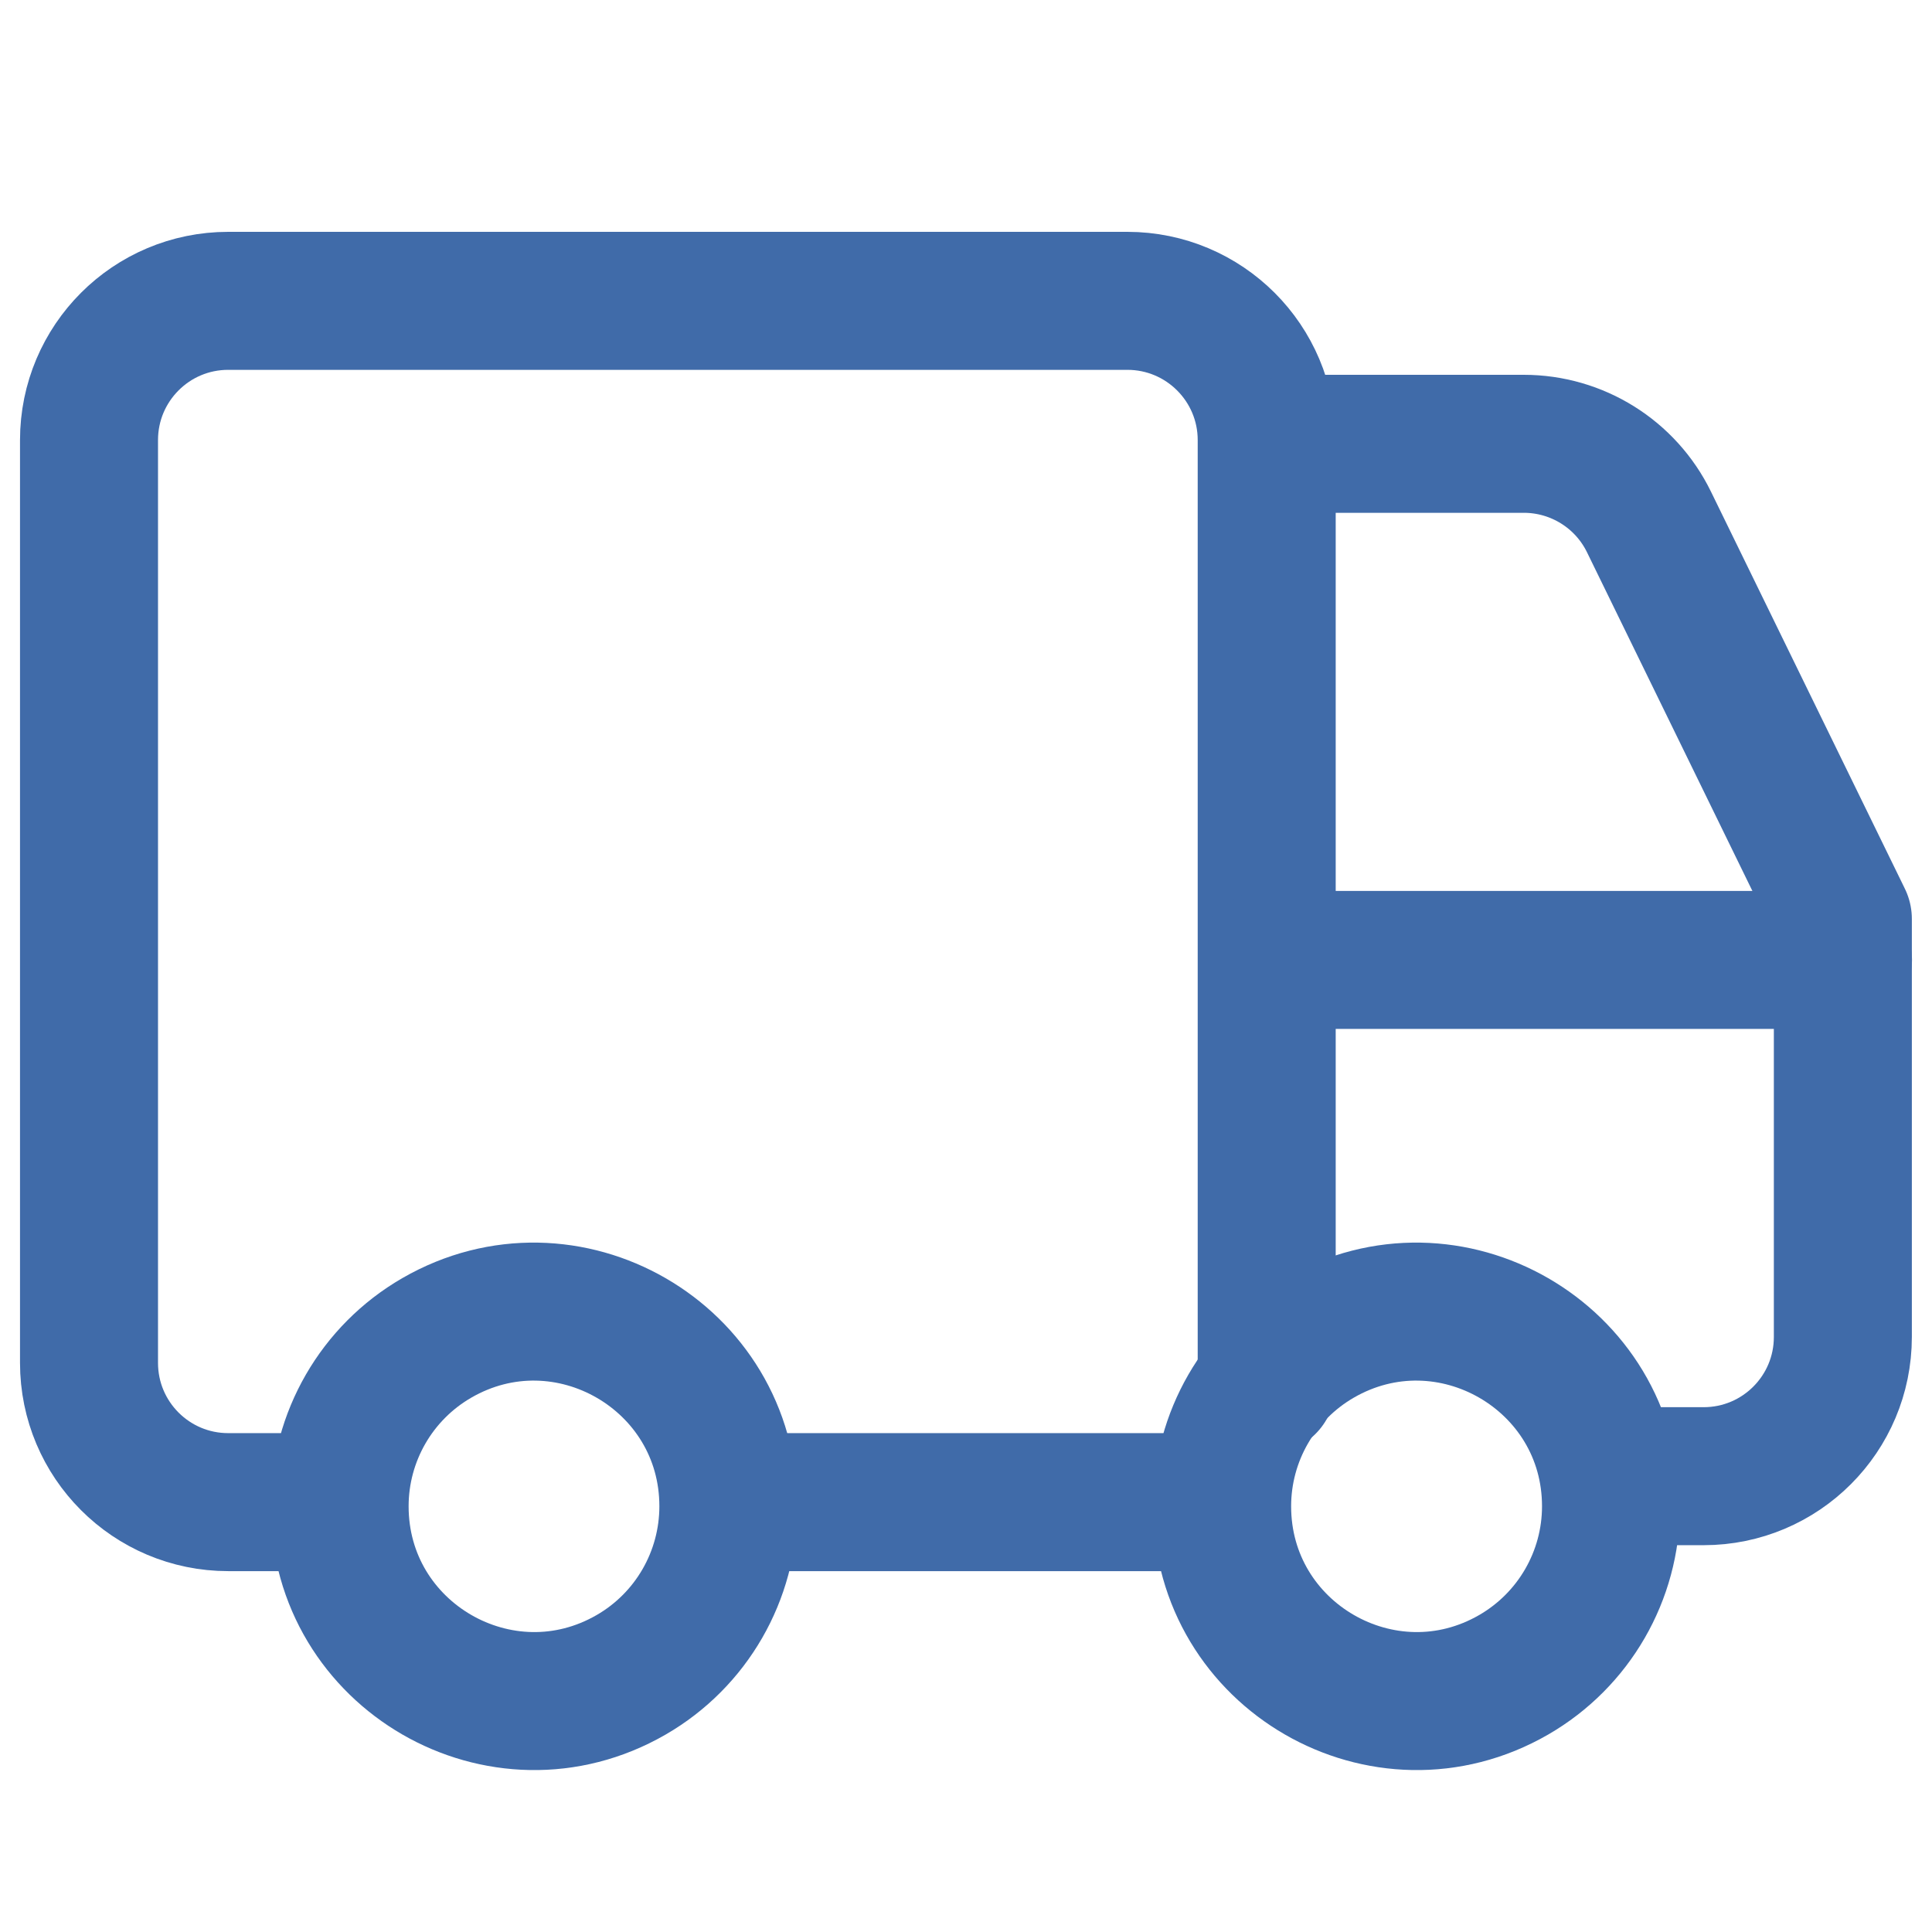
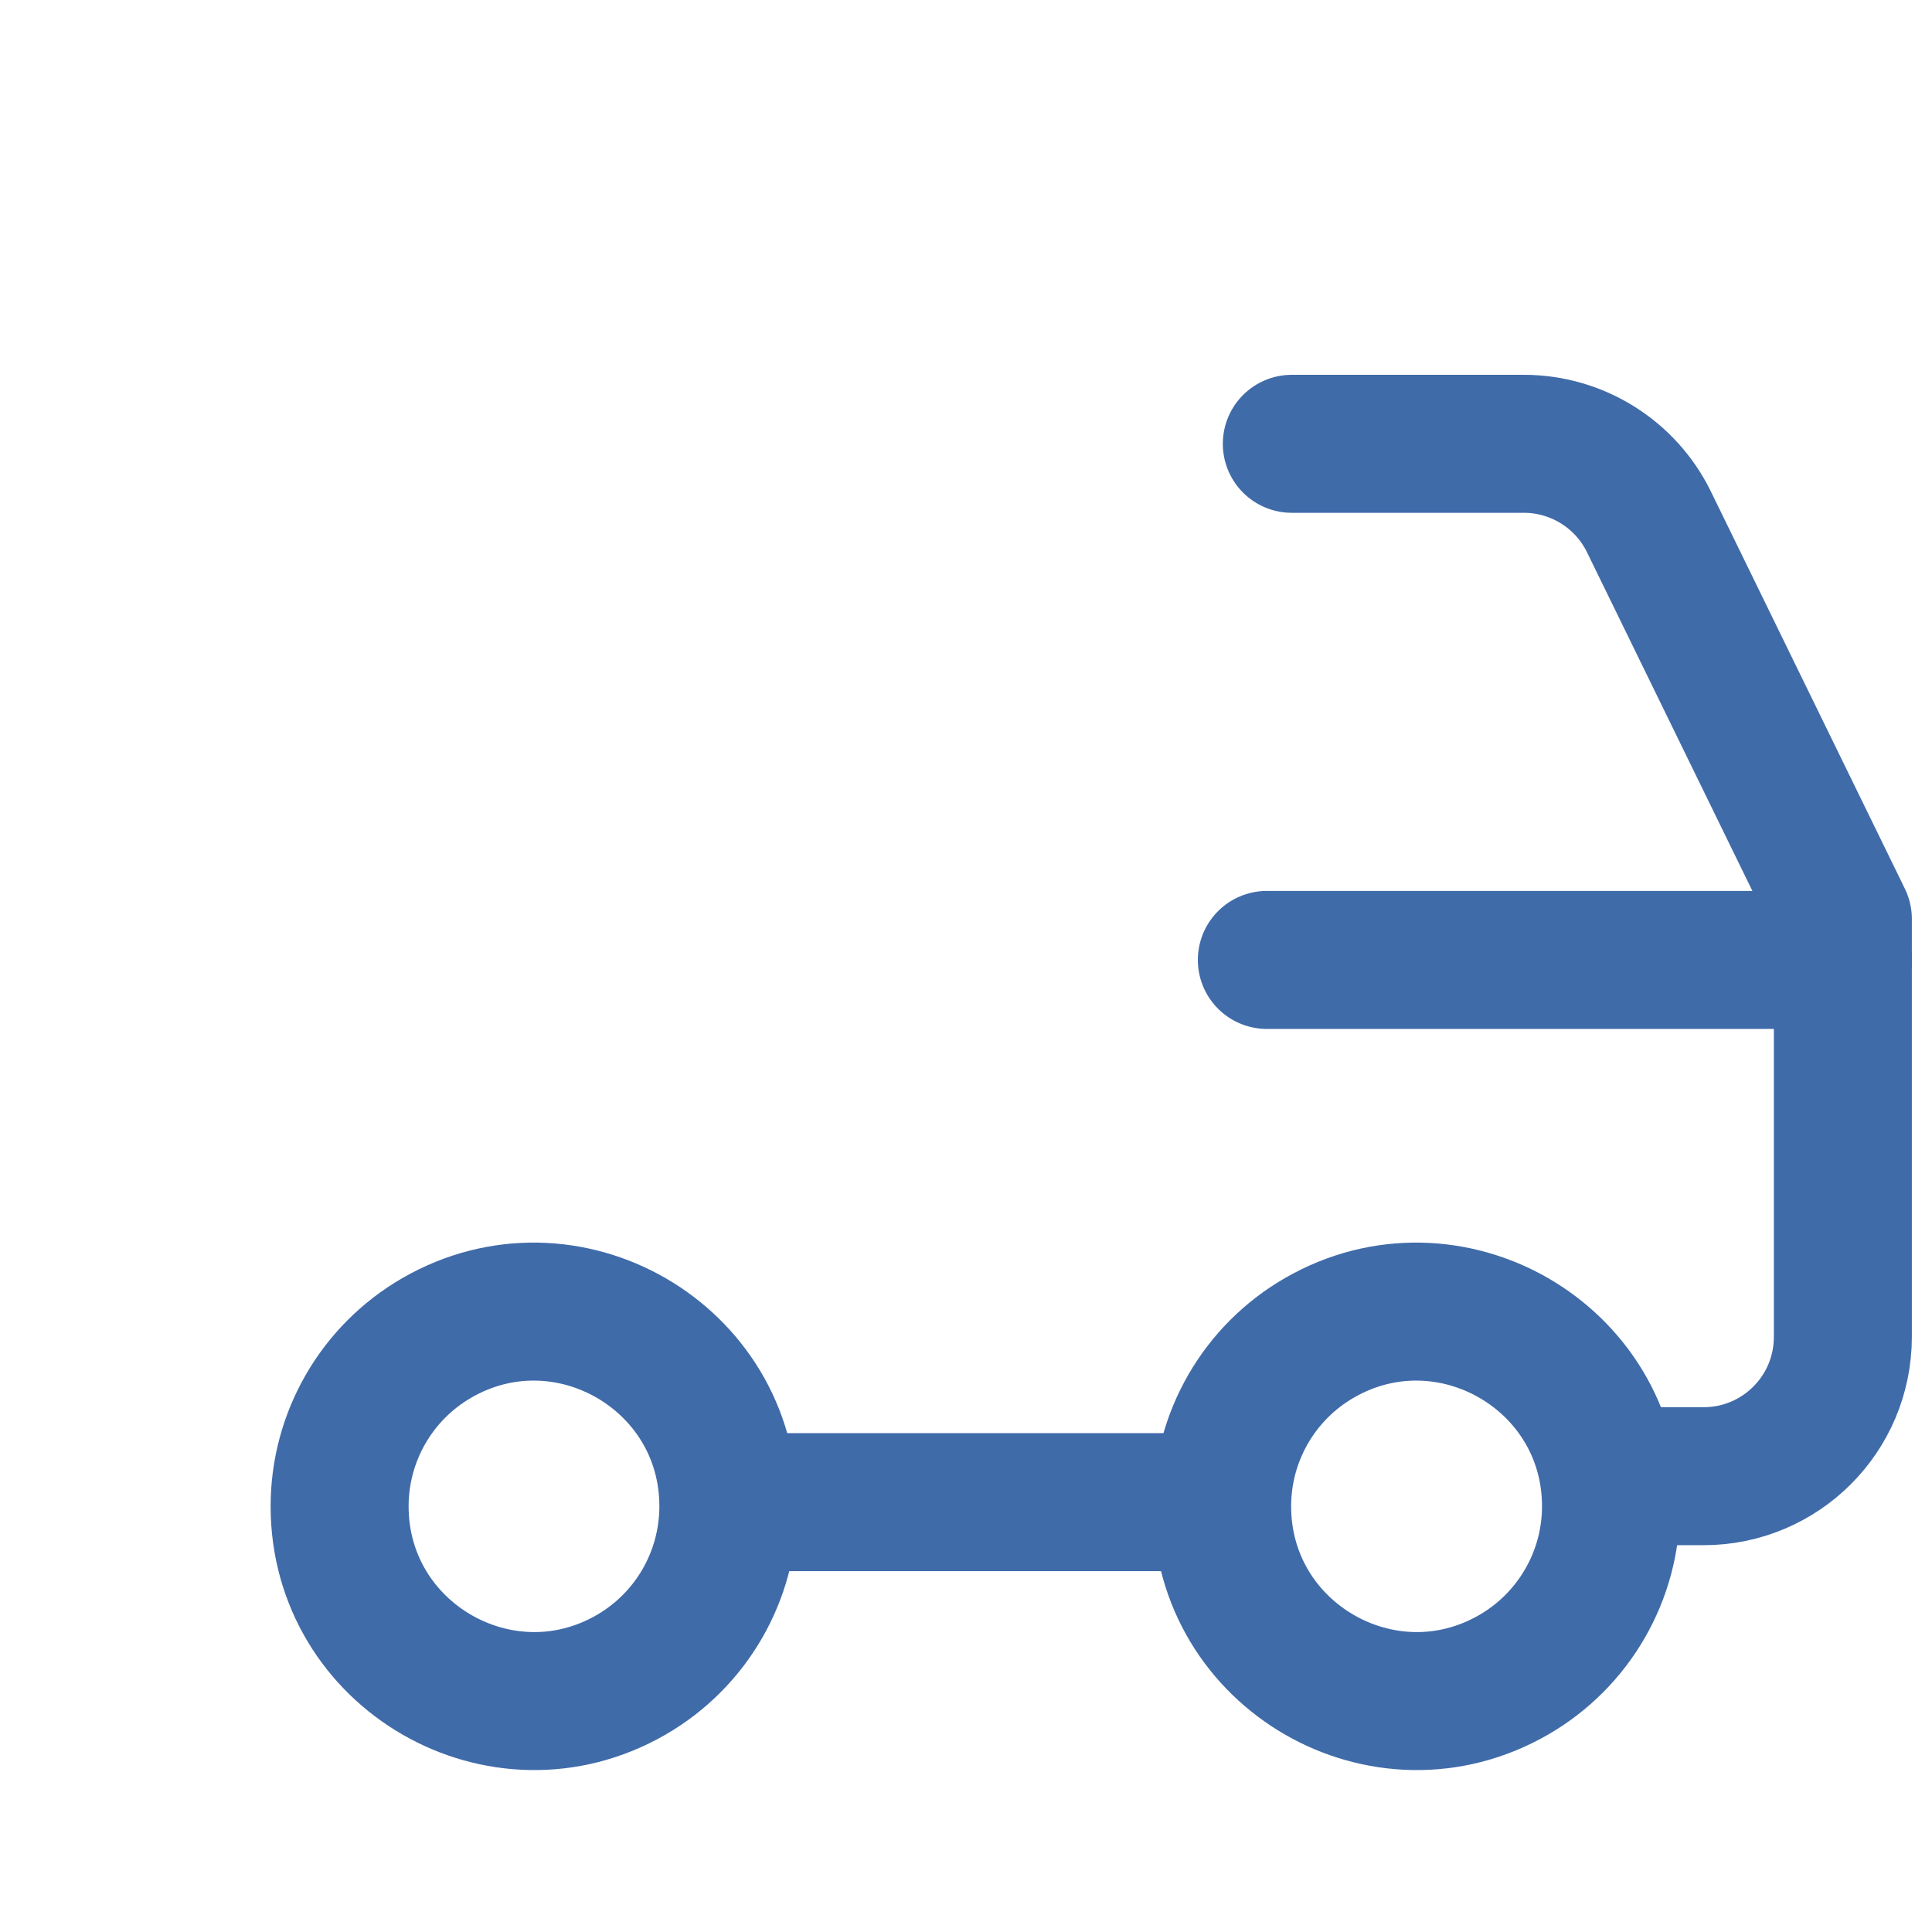
<svg xmlns="http://www.w3.org/2000/svg" fill="none" viewBox="0 0 14 14" id="Transfer-Van--Streamline-Core.svg">
  <desc>Transfer Van Streamline Icon: https://streamlinehq.com</desc>
  <g id="transfer-van--van-shipping-delivery-transfer">
-     <path id="Rectangle 53" stroke="#406ba9" stroke-linecap="round" stroke-linejoin="round" d="M9.179 10.037V3.189C9.179 2.632 8.727 2.18 8.169 2.18H1.654C1.096 2.18 0.645 2.632 0.645 3.189V9.876C0.645 10.433 1.096 10.885 1.654 10.885H2.411" stroke-width="1" />
    <path id="Vector 881" stroke="#406ba9" stroke-linecap="round" stroke-linejoin="round" d="M13.355 6.956H9.18" stroke-width="1" />
    <path id="Vector 880" stroke="#406ba9" stroke-linecap="round" stroke-linejoin="round" d="M11.997 10.697H12.345C12.903 10.697 13.354 10.245 13.354 9.688V6.659L11.949 3.782C11.78 3.436 11.428 3.216 11.042 3.216H9.361" stroke-width="1" />
    <path id="Ellipse 55" stroke="#406ba9" stroke-linecap="round" stroke-linejoin="round" d="M2.461 10.915C2.461 12 3.635 12.678 4.574 12.136C5.01 11.884 5.278 11.419 5.278 10.915C5.278 9.831 4.104 9.153 3.165 9.695C2.729 9.947 2.461 10.412 2.461 10.915" stroke-width="1" />
    <path id="Ellipse 56" stroke="#406ba9" stroke-linecap="round" stroke-linejoin="round" d="M8.856 10.915C8.856 12 10.03 12.678 10.969 12.136C11.405 11.884 11.674 11.419 11.674 10.915C11.674 9.831 10.499 9.153 9.56 9.695C9.124 9.947 8.856 10.412 8.856 10.915" stroke-width="1" />
    <path id="Rectangle 54" stroke="#406ba9" stroke-linecap="round" stroke-linejoin="round" d="M8.592 10.885H5.627" stroke-width="1" />
  </g>
</svg>